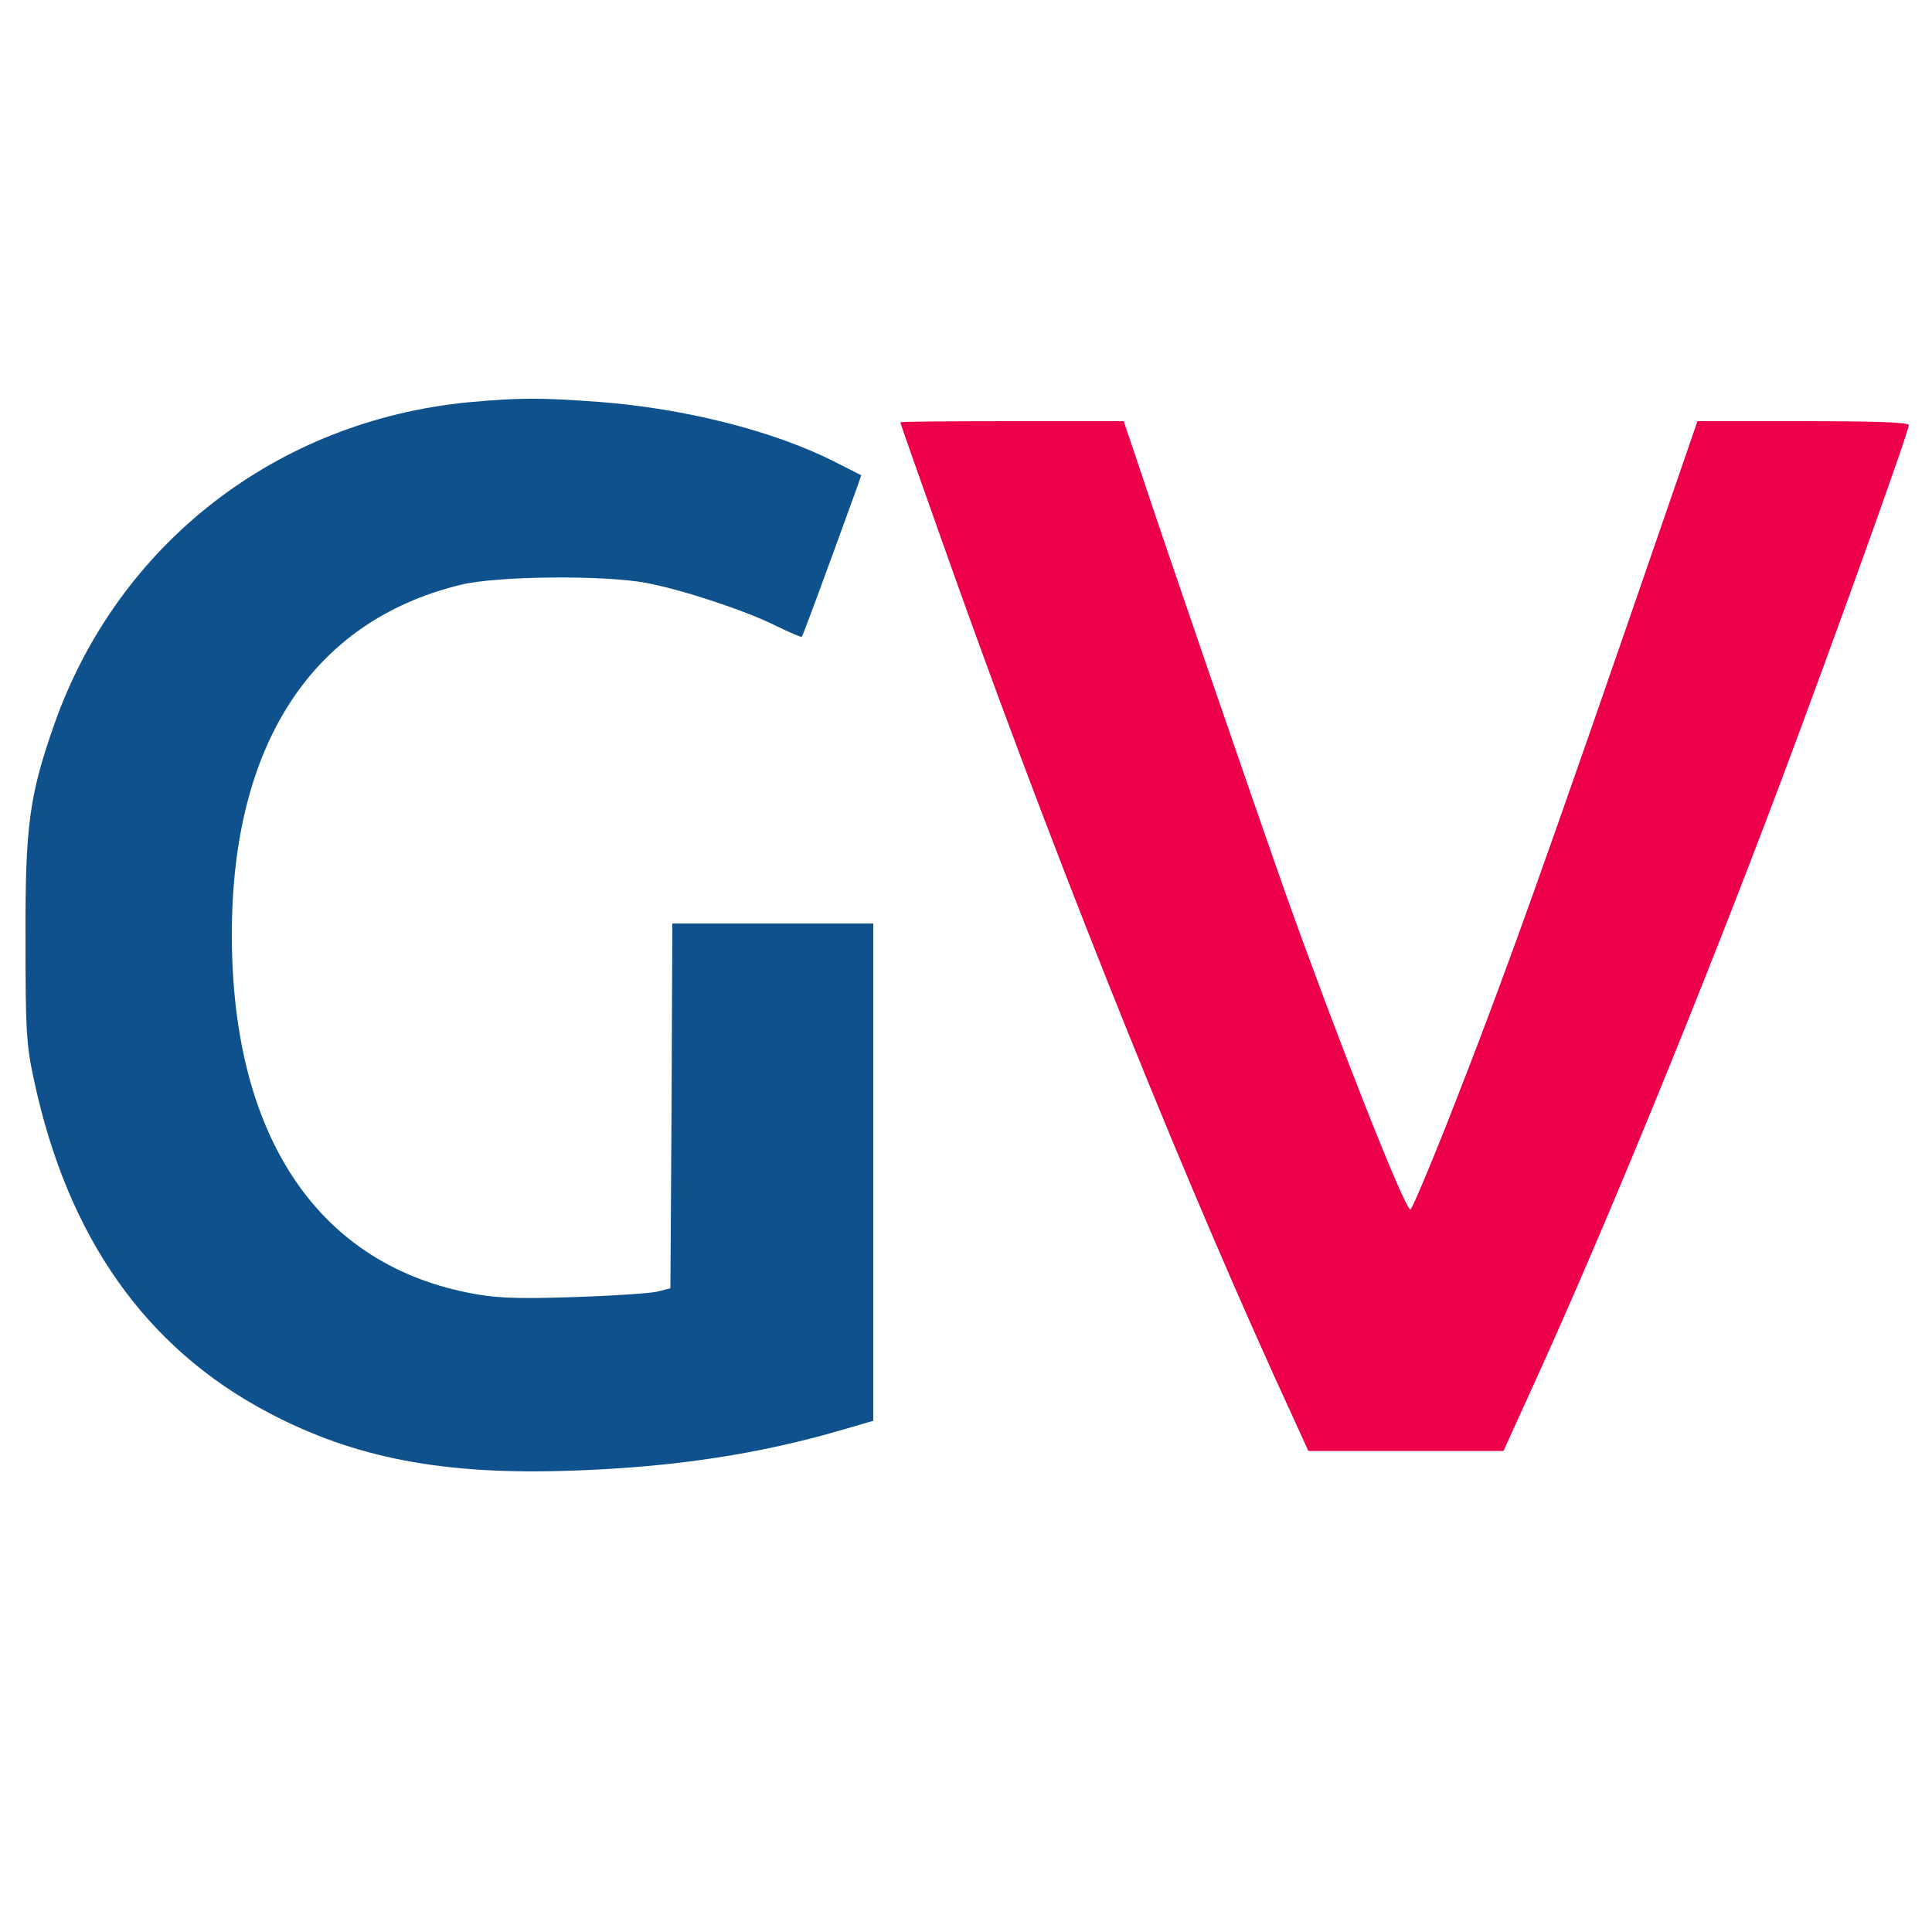
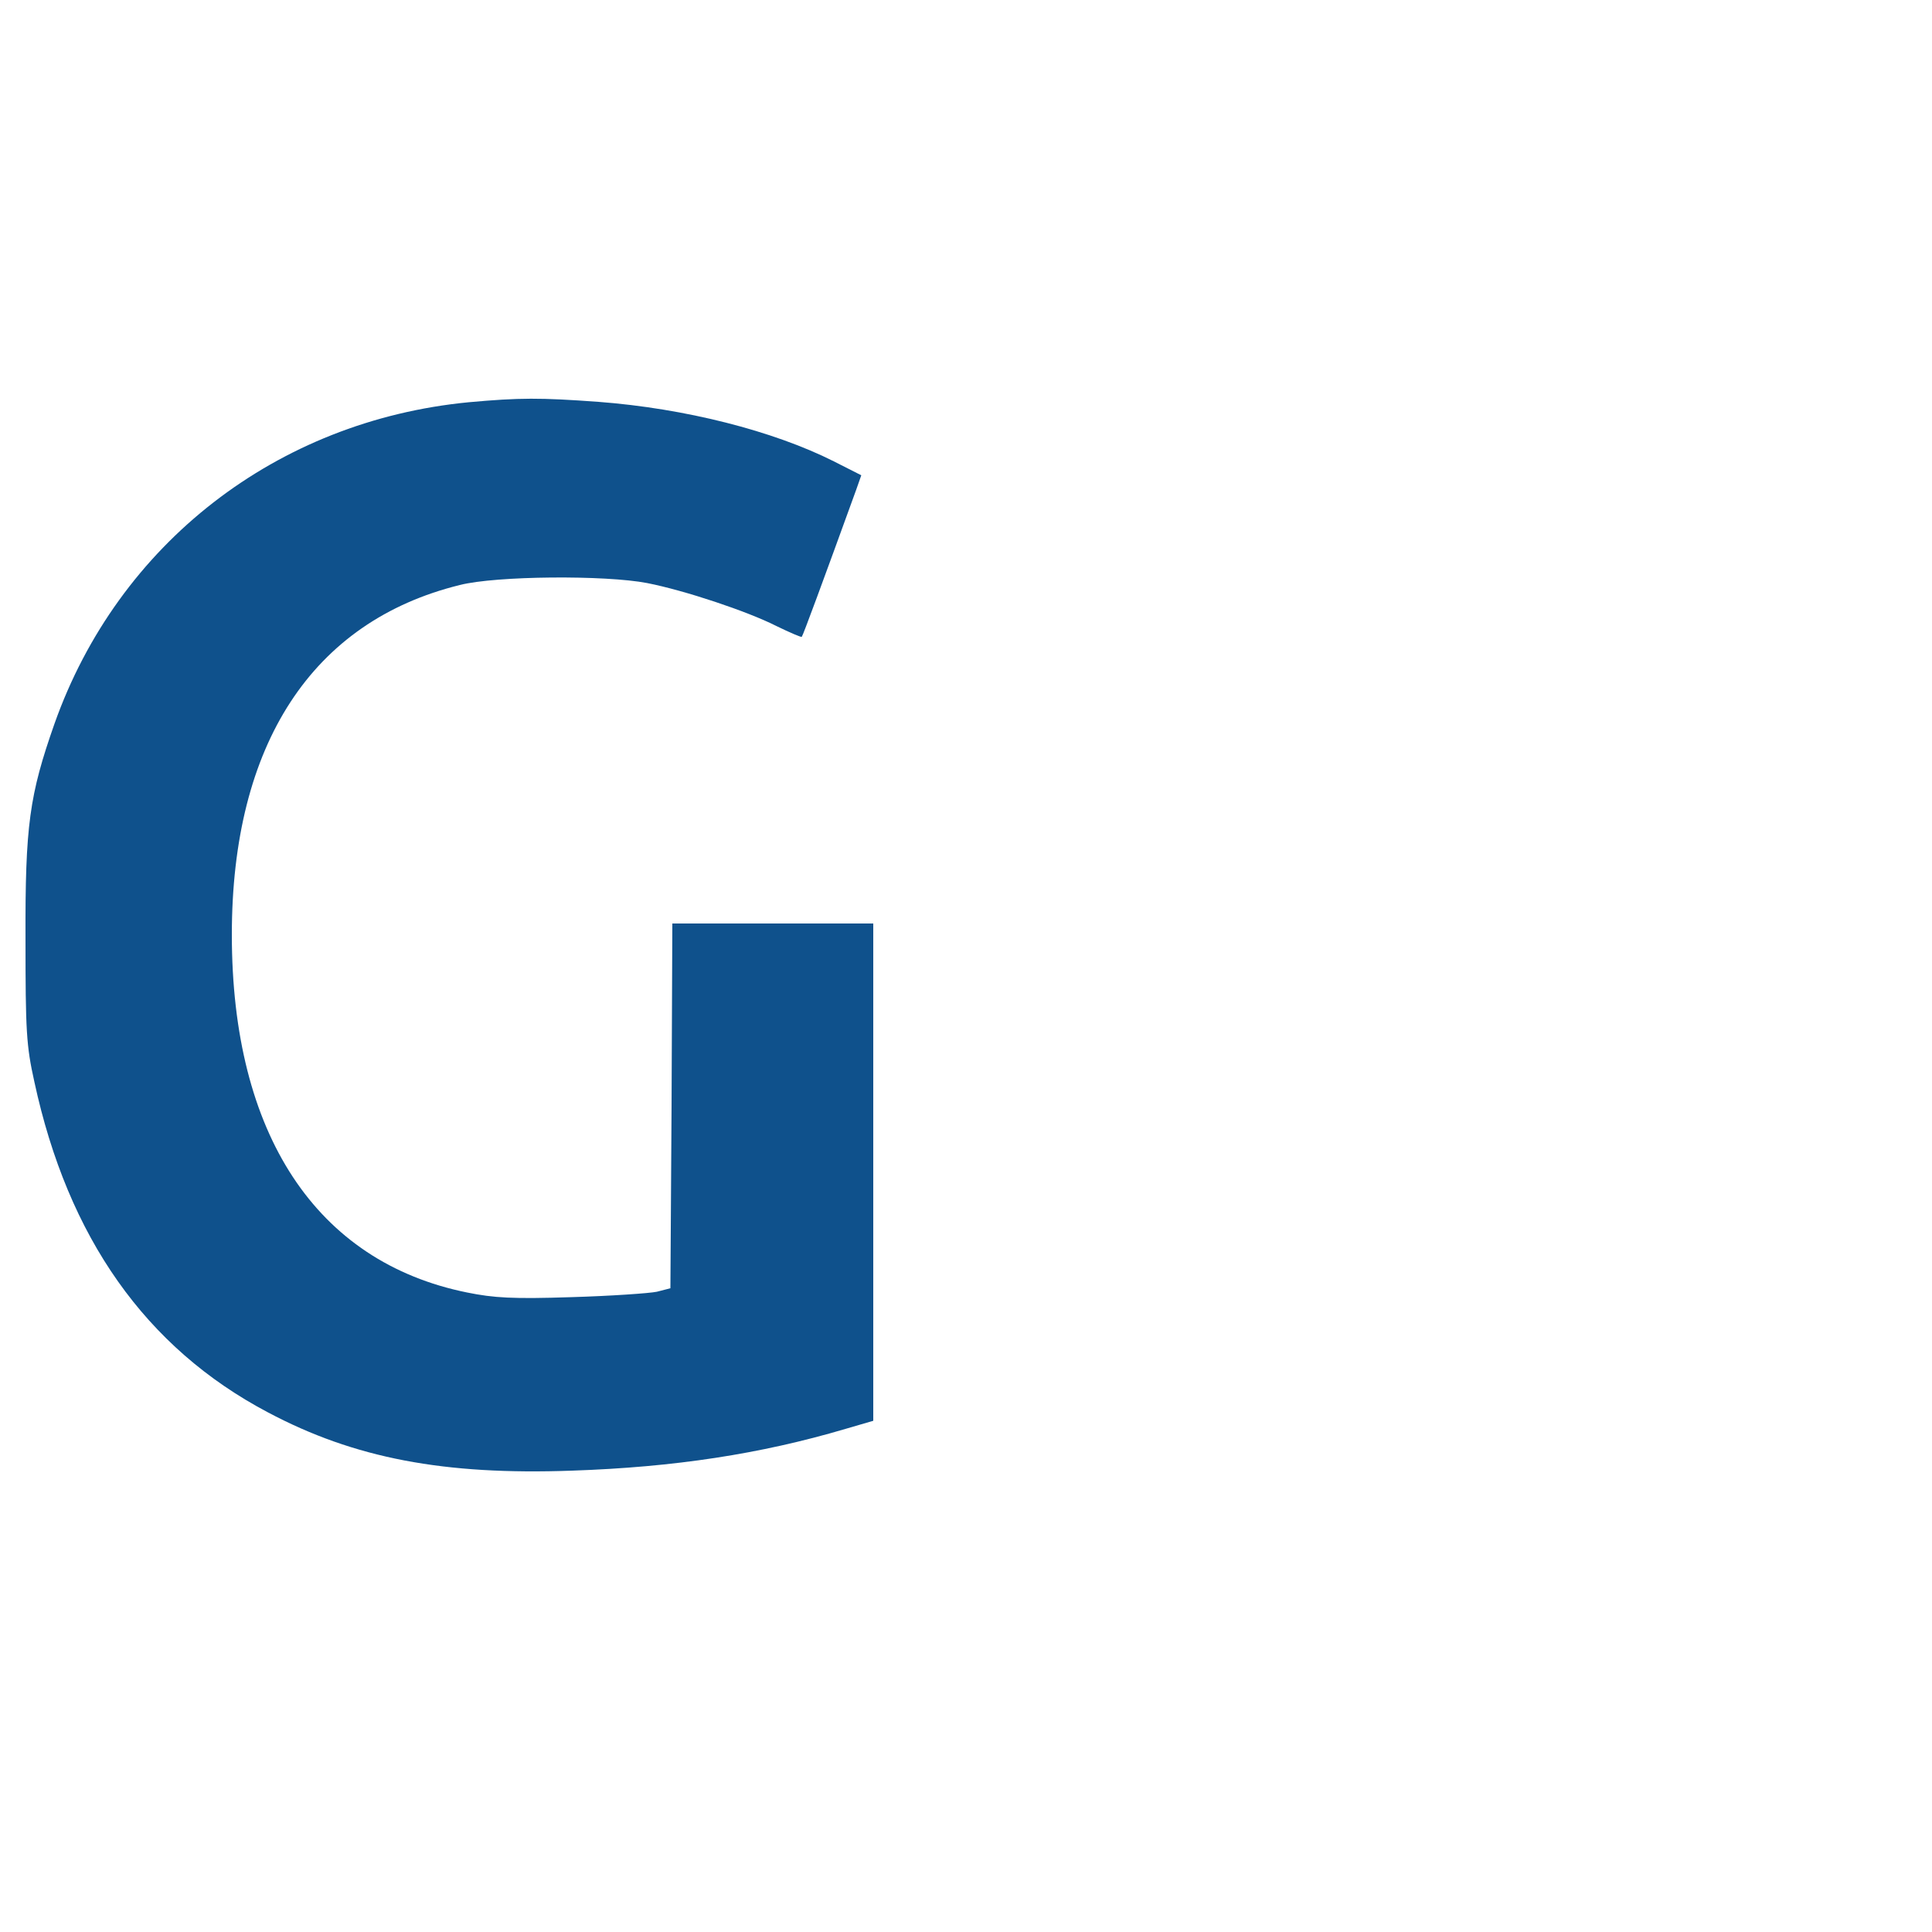
<svg xmlns="http://www.w3.org/2000/svg" version="1.0" width="500px" height="500px" viewBox="0 0 500 500" preserveAspectRatio="xMidYMid meet">
  <g transform="translate(0,500) scale(0.1,-0.1)" stroke="none">
    <path d="M1213 3959 c-497 -48 -907 -366 -1072 -832 -65 -185 -76 -263 -75 -557 0 -238 2 -276 23 -370 87 -403 288 -688 604 -855 224 -119 456 -163 788 -151 264 9 487 43 707 108 l72 21 0 643 0 644 -260 0 -260 0 -2 -472 -3 -472 -35 -9 c-19 -4 -119 -11 -221 -14 -152 -5 -201 -2 -270 12 -391 79 -609 410 -609 926 0 493 208 811 590 905 94 24 377 26 485 5 97 -19 259 -73 334 -111 35 -17 65 -30 66 -28 3 3 54 141 141 381 l13 37 -71 36 c-157 79 -385 137 -609 154 -151 11 -204 11 -336 -1z" fill="#0f518c" />
-     <path d="M2330 3907 c0 -2 45 -130 100 -285 270 -766 593 -1577 867 -2182 l89 -195 252 0 253 0 75 165 c185 405 437 1020 642 1565 132 351 332 908 332 925 0 7 -90 10 -274 10 l-273 0 -61 -177 c-342 -993 -438 -1261 -587 -1640 -49 -123 -91 -223 -95 -223 -15 0 -195 458 -322 815 -75 212 -321 927 -377 1098 l-43 127 -289 0 c-159 0 -289 -1 -289 -3z" fill="#ed0049" />
  </g>
</svg>